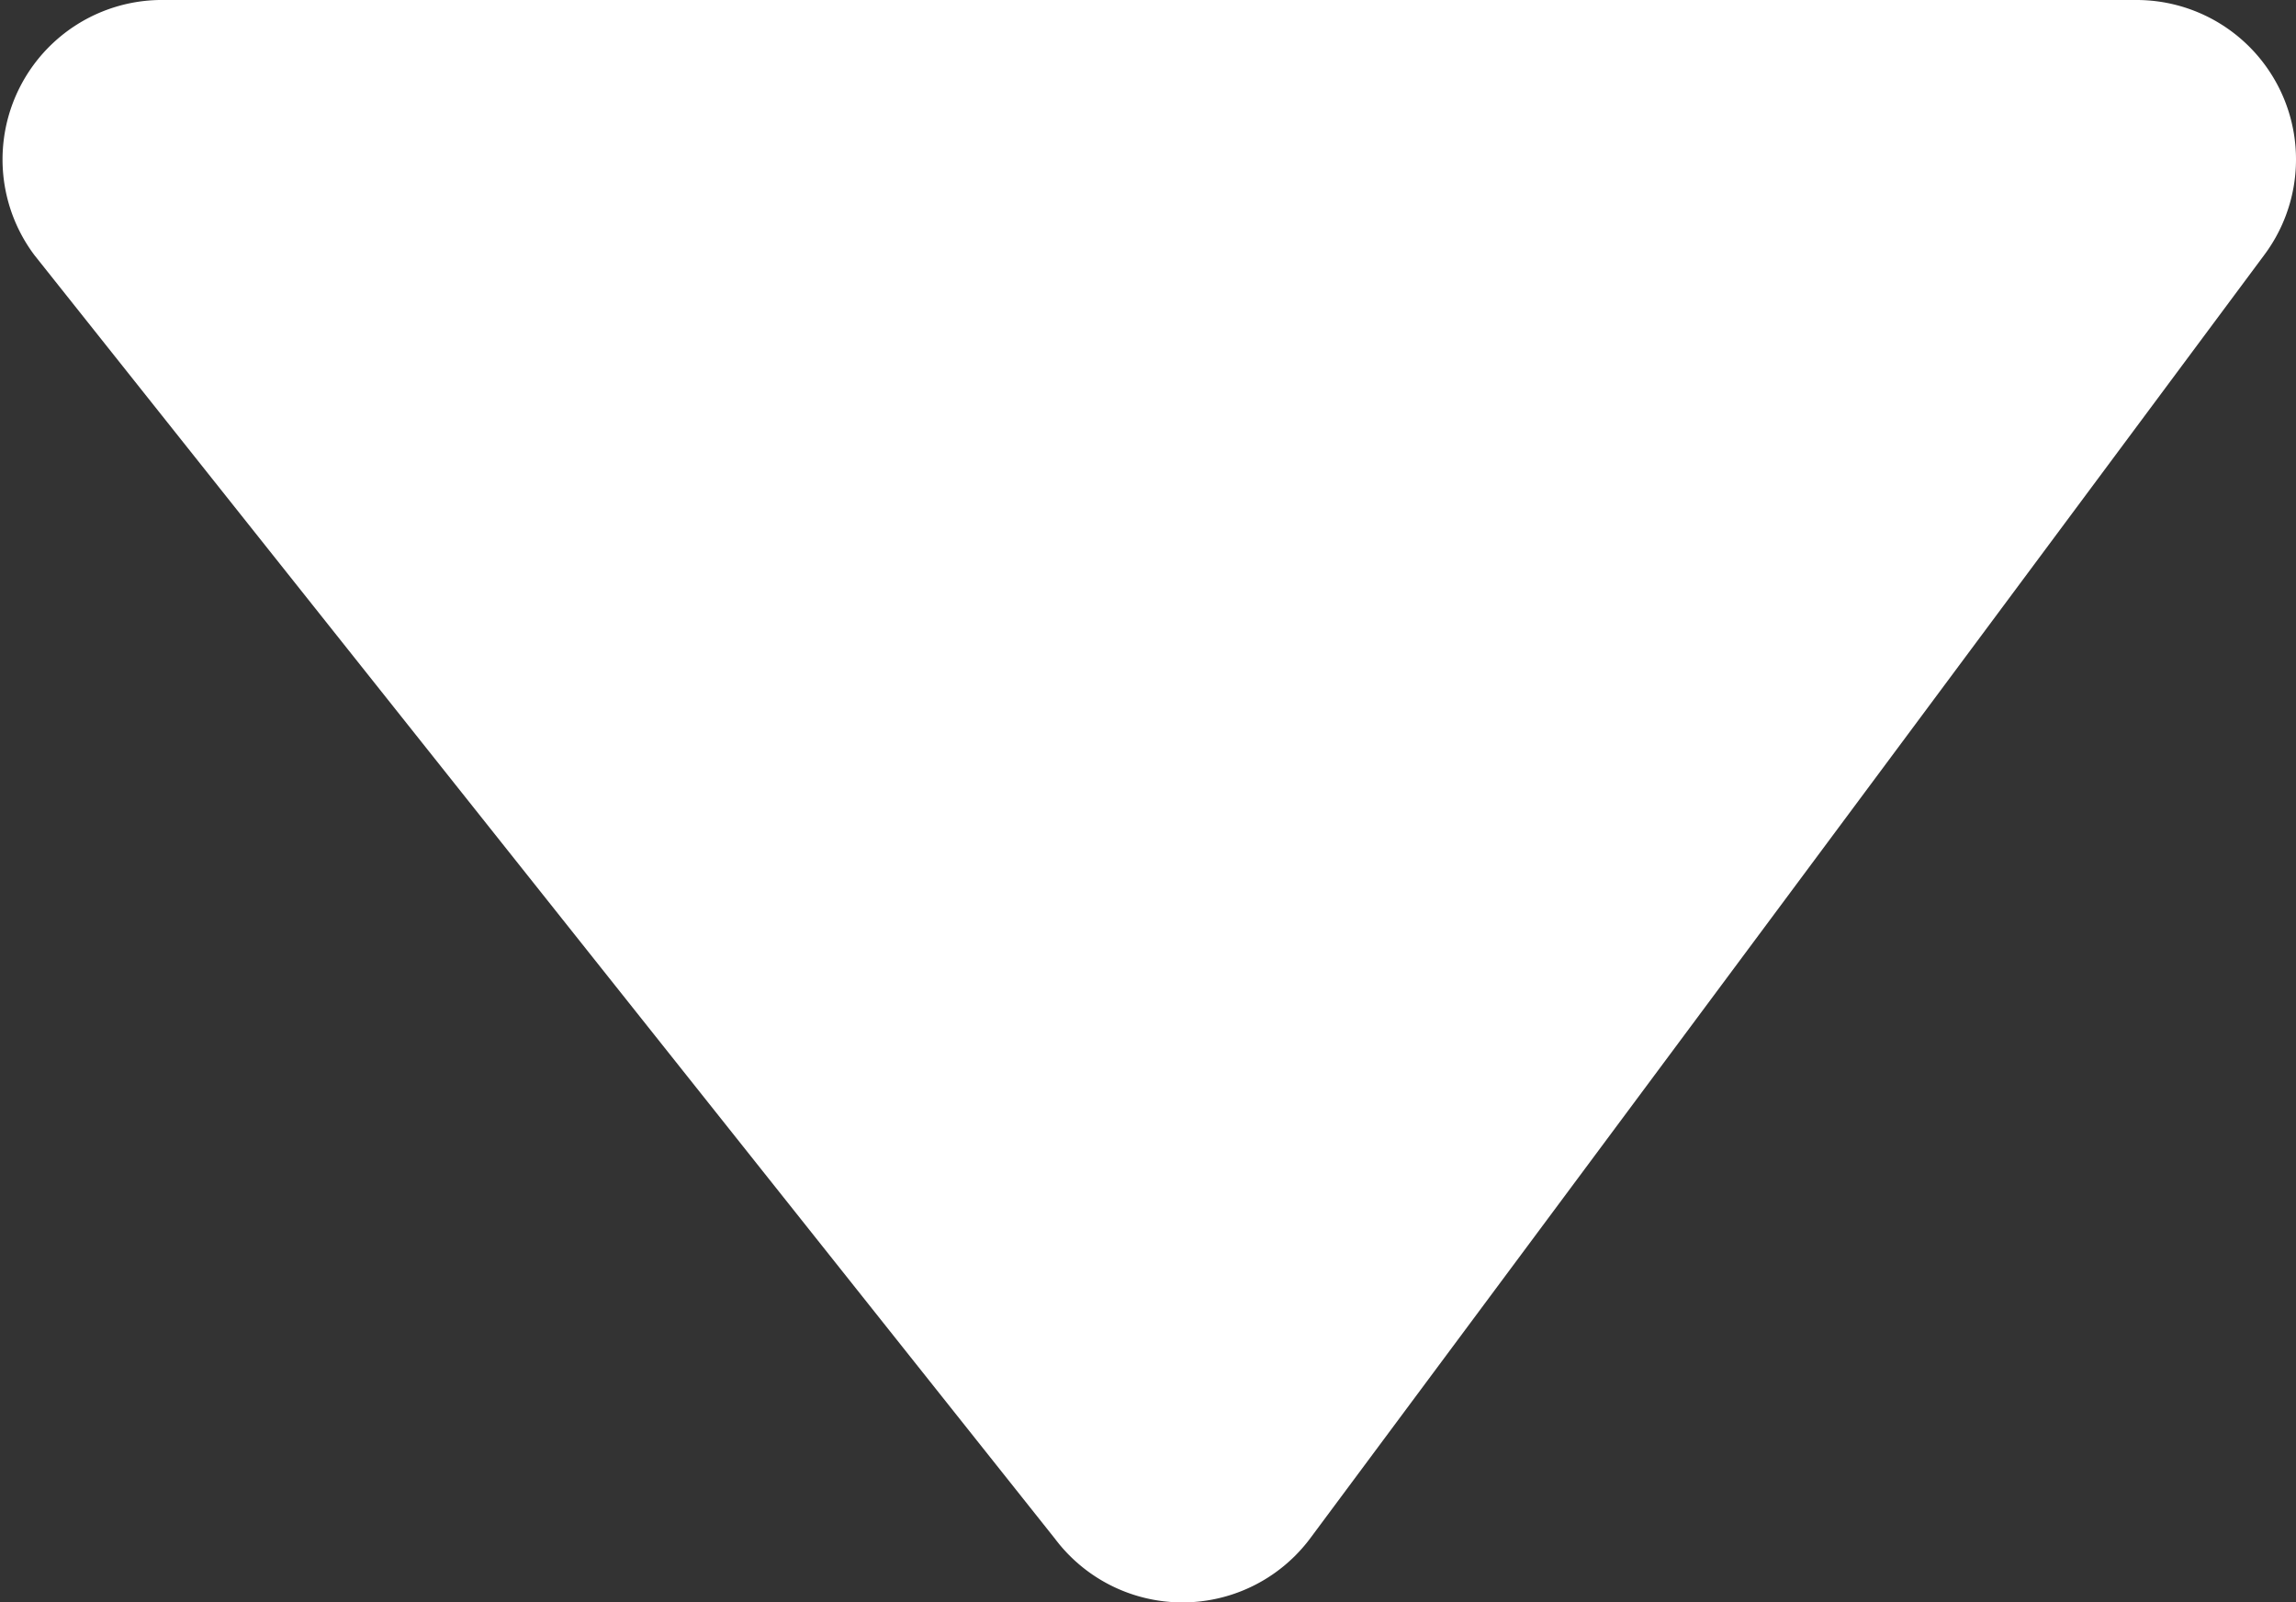
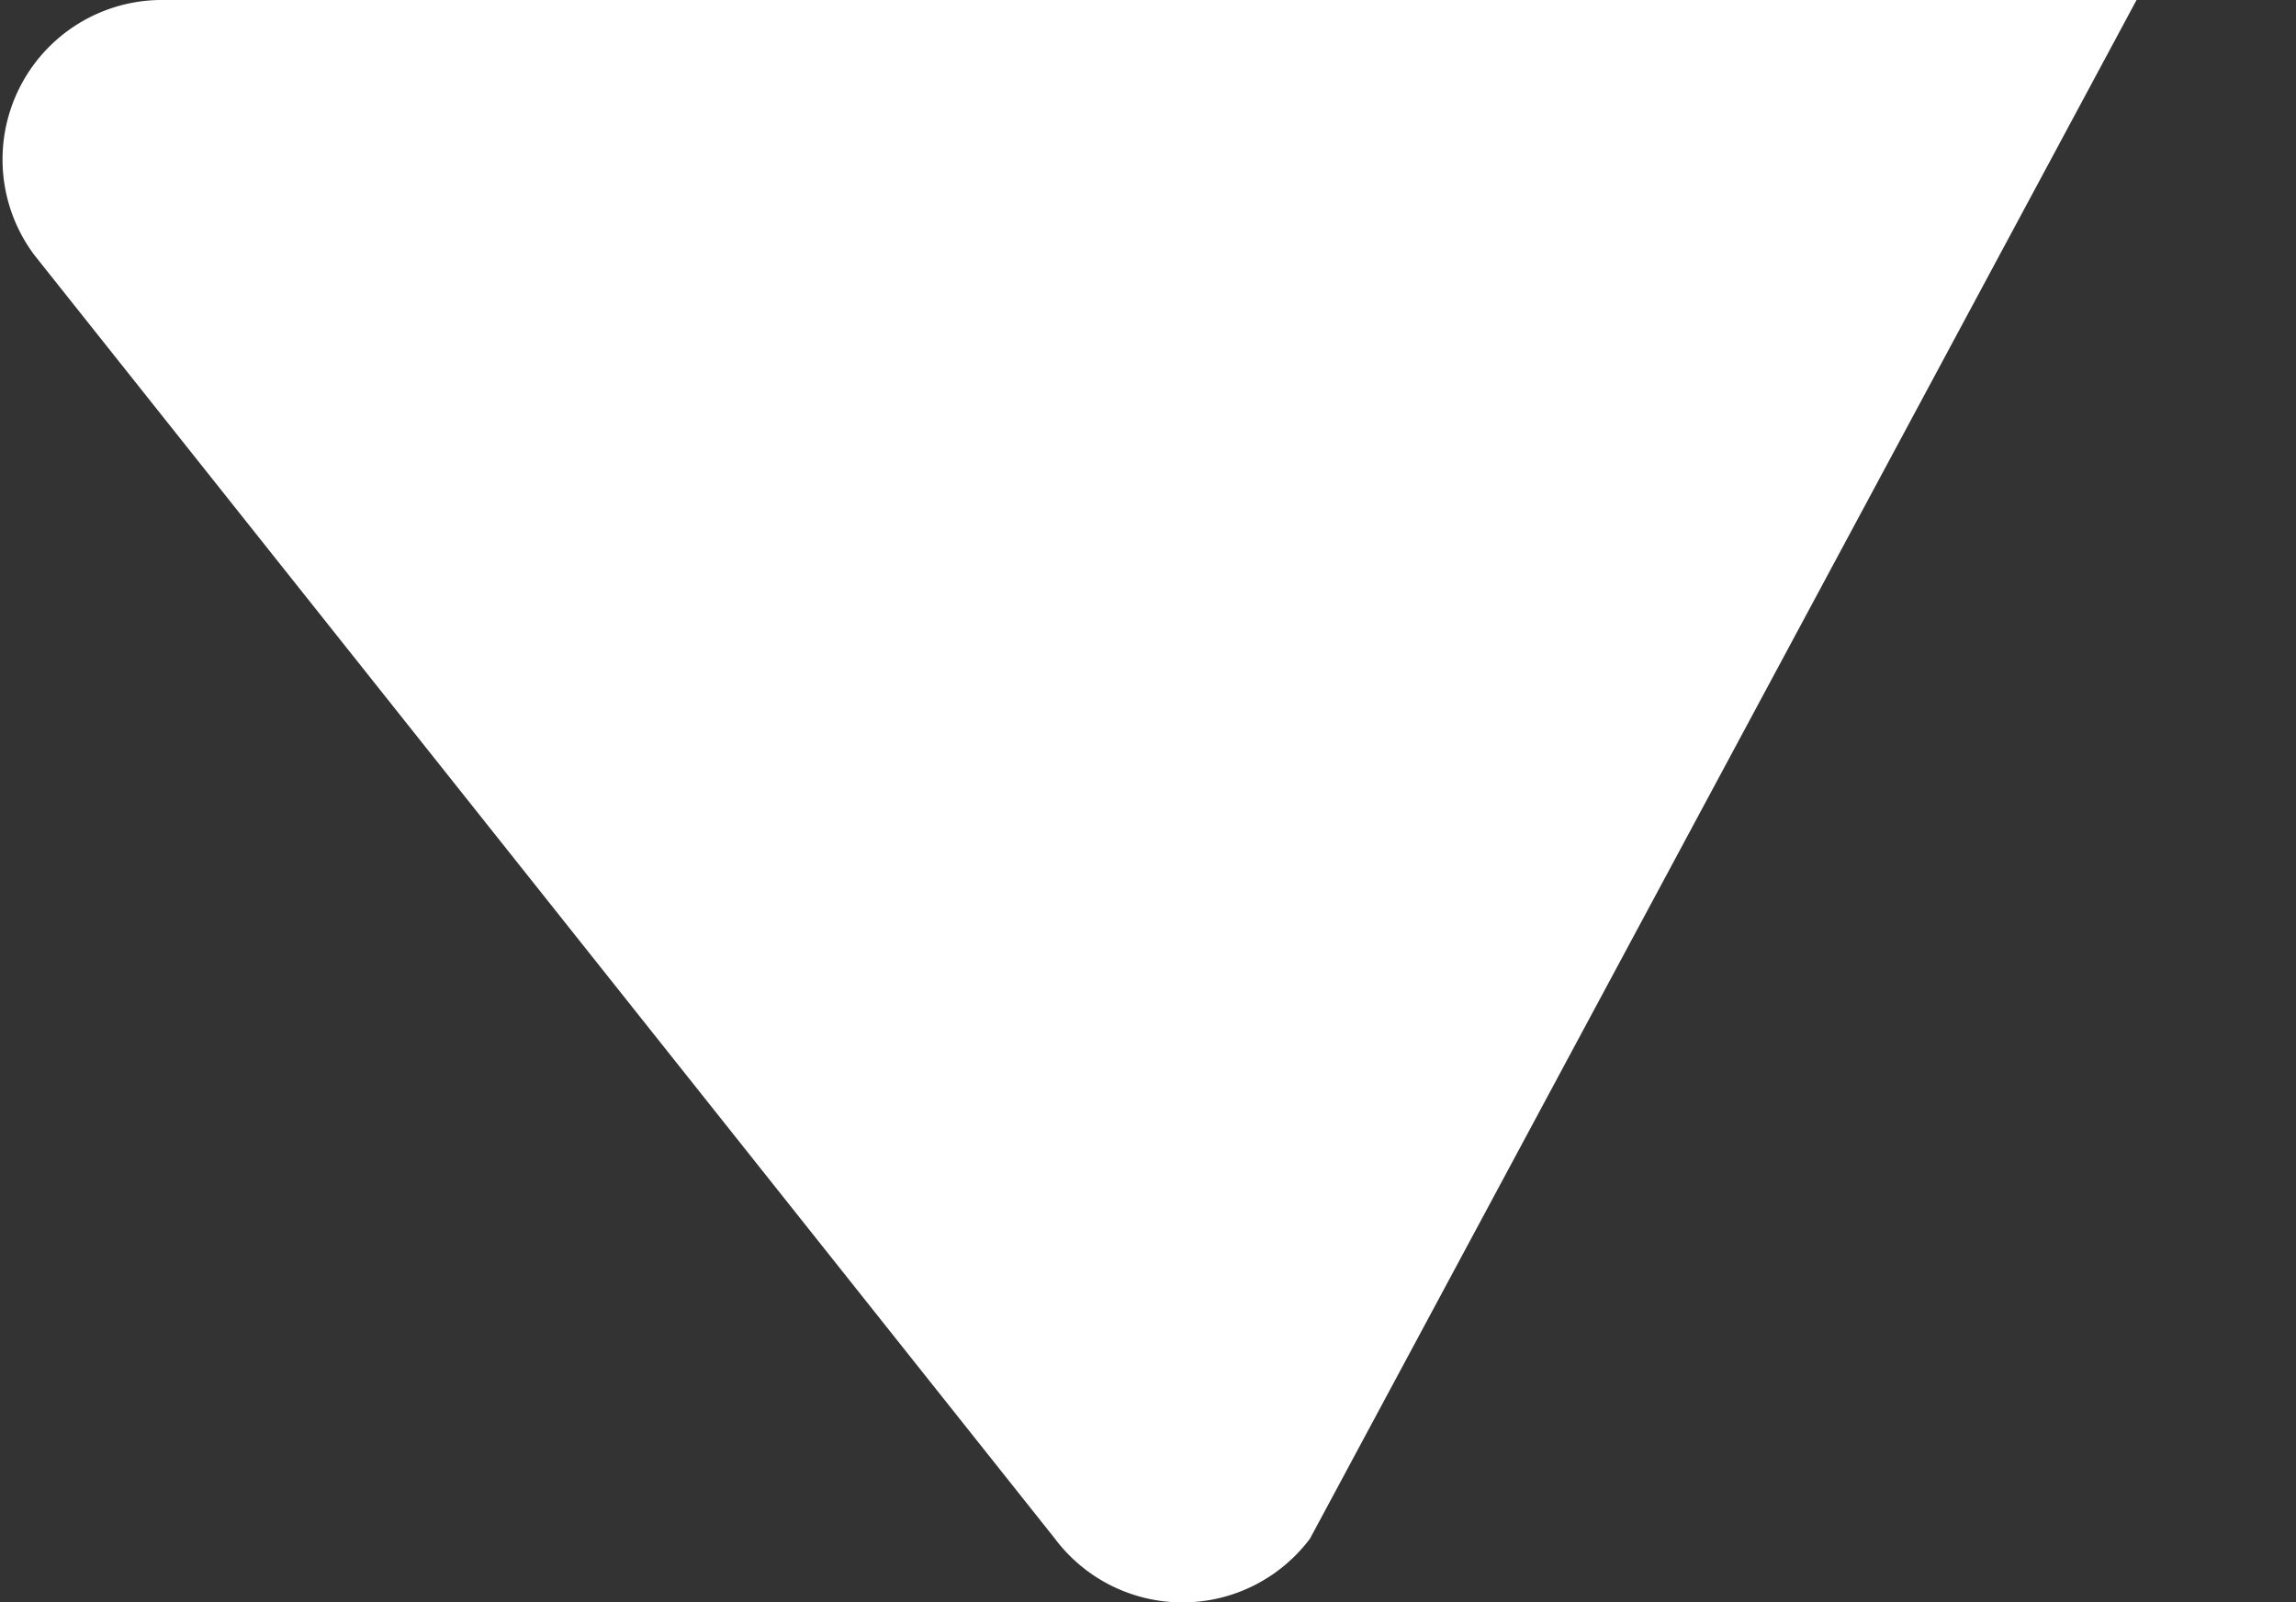
<svg xmlns="http://www.w3.org/2000/svg" viewBox="0 0 18 12.56">
  <rect x="0" y="0" width="18" height="12.56" fill="#333333" stroke="none" />
  <defs>
    <style>.cls-1{fill:#fff;}</style>
  </defs>
  <title>array_hv_1</title>
  <g id="Layer_2" data-name="Layer 2">
    <g id="Layer_1-2" data-name="Layer 1">
-       <path class="cls-1" d="M1.25,0h15.5a1.25,1.25,0,0,1,1,2L10.27,12.06a1.25,1.25,0,0,1-2,0L.27,2A1.25,1.25,0,0,1,1.25,0Z" />
+       <path class="cls-1" d="M1.25,0h15.5L10.27,12.06a1.25,1.25,0,0,1-2,0L.27,2A1.25,1.25,0,0,1,1.25,0Z" />
    </g>
  </g>
</svg>